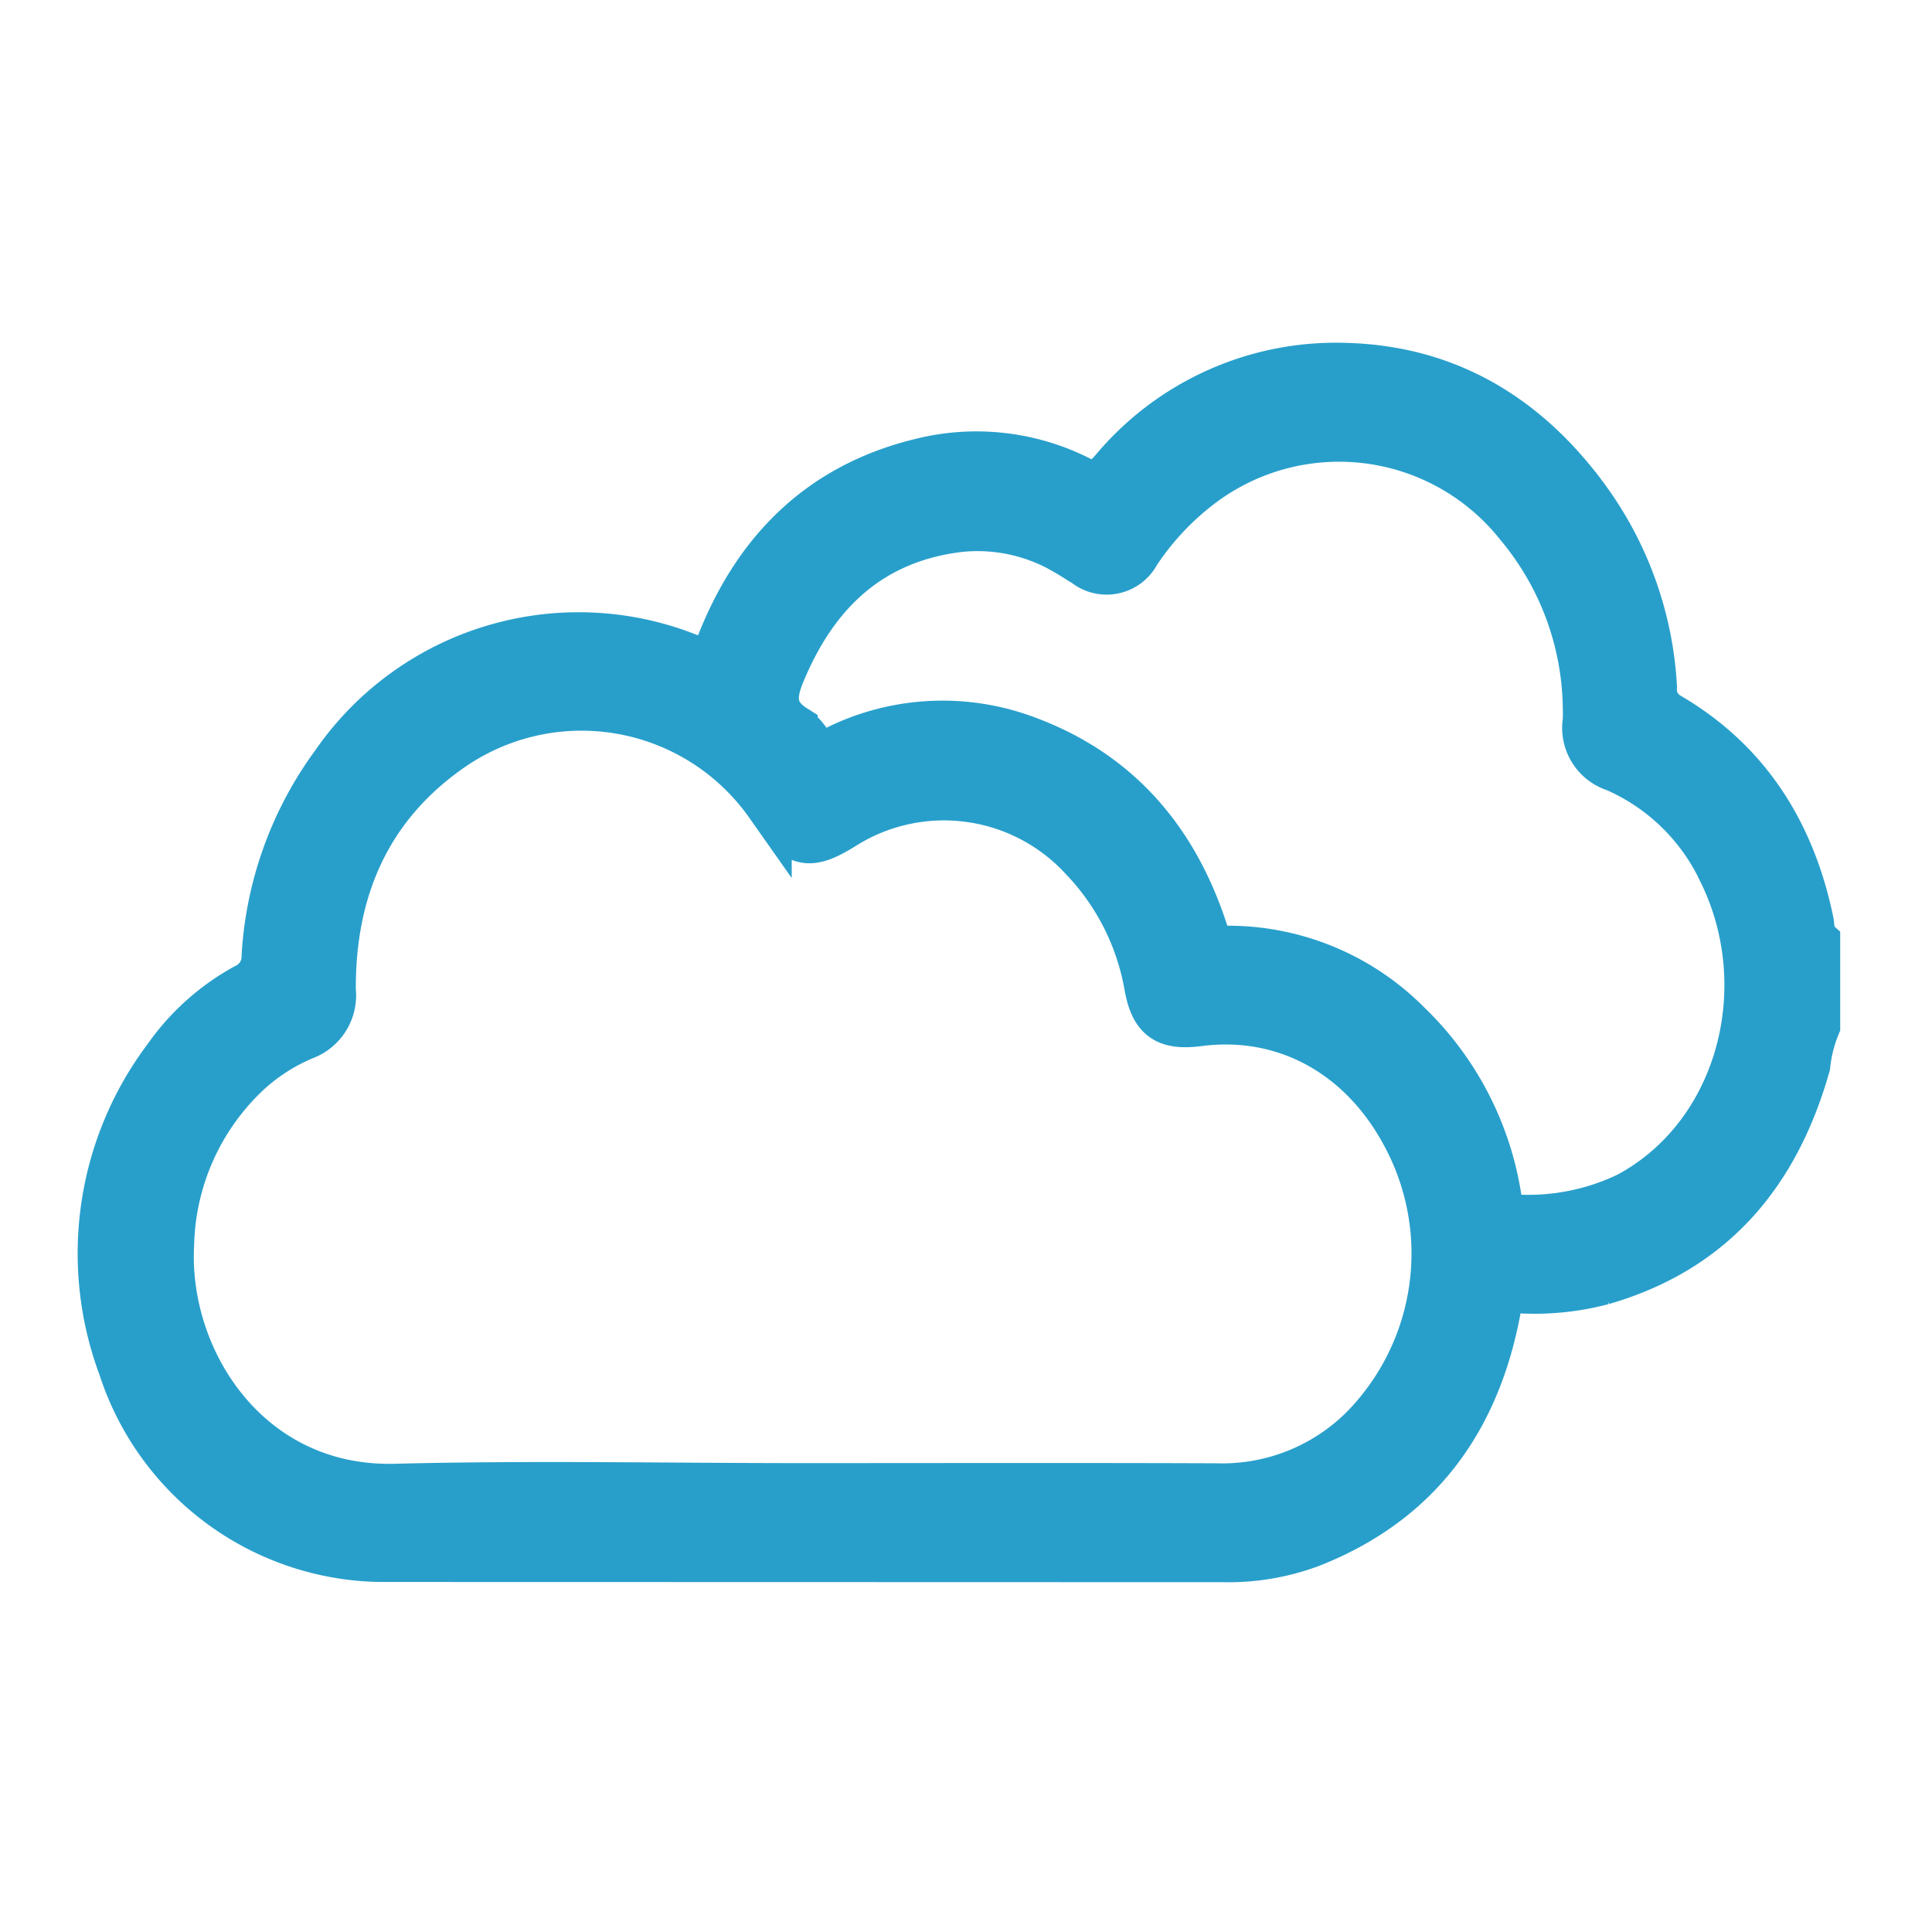
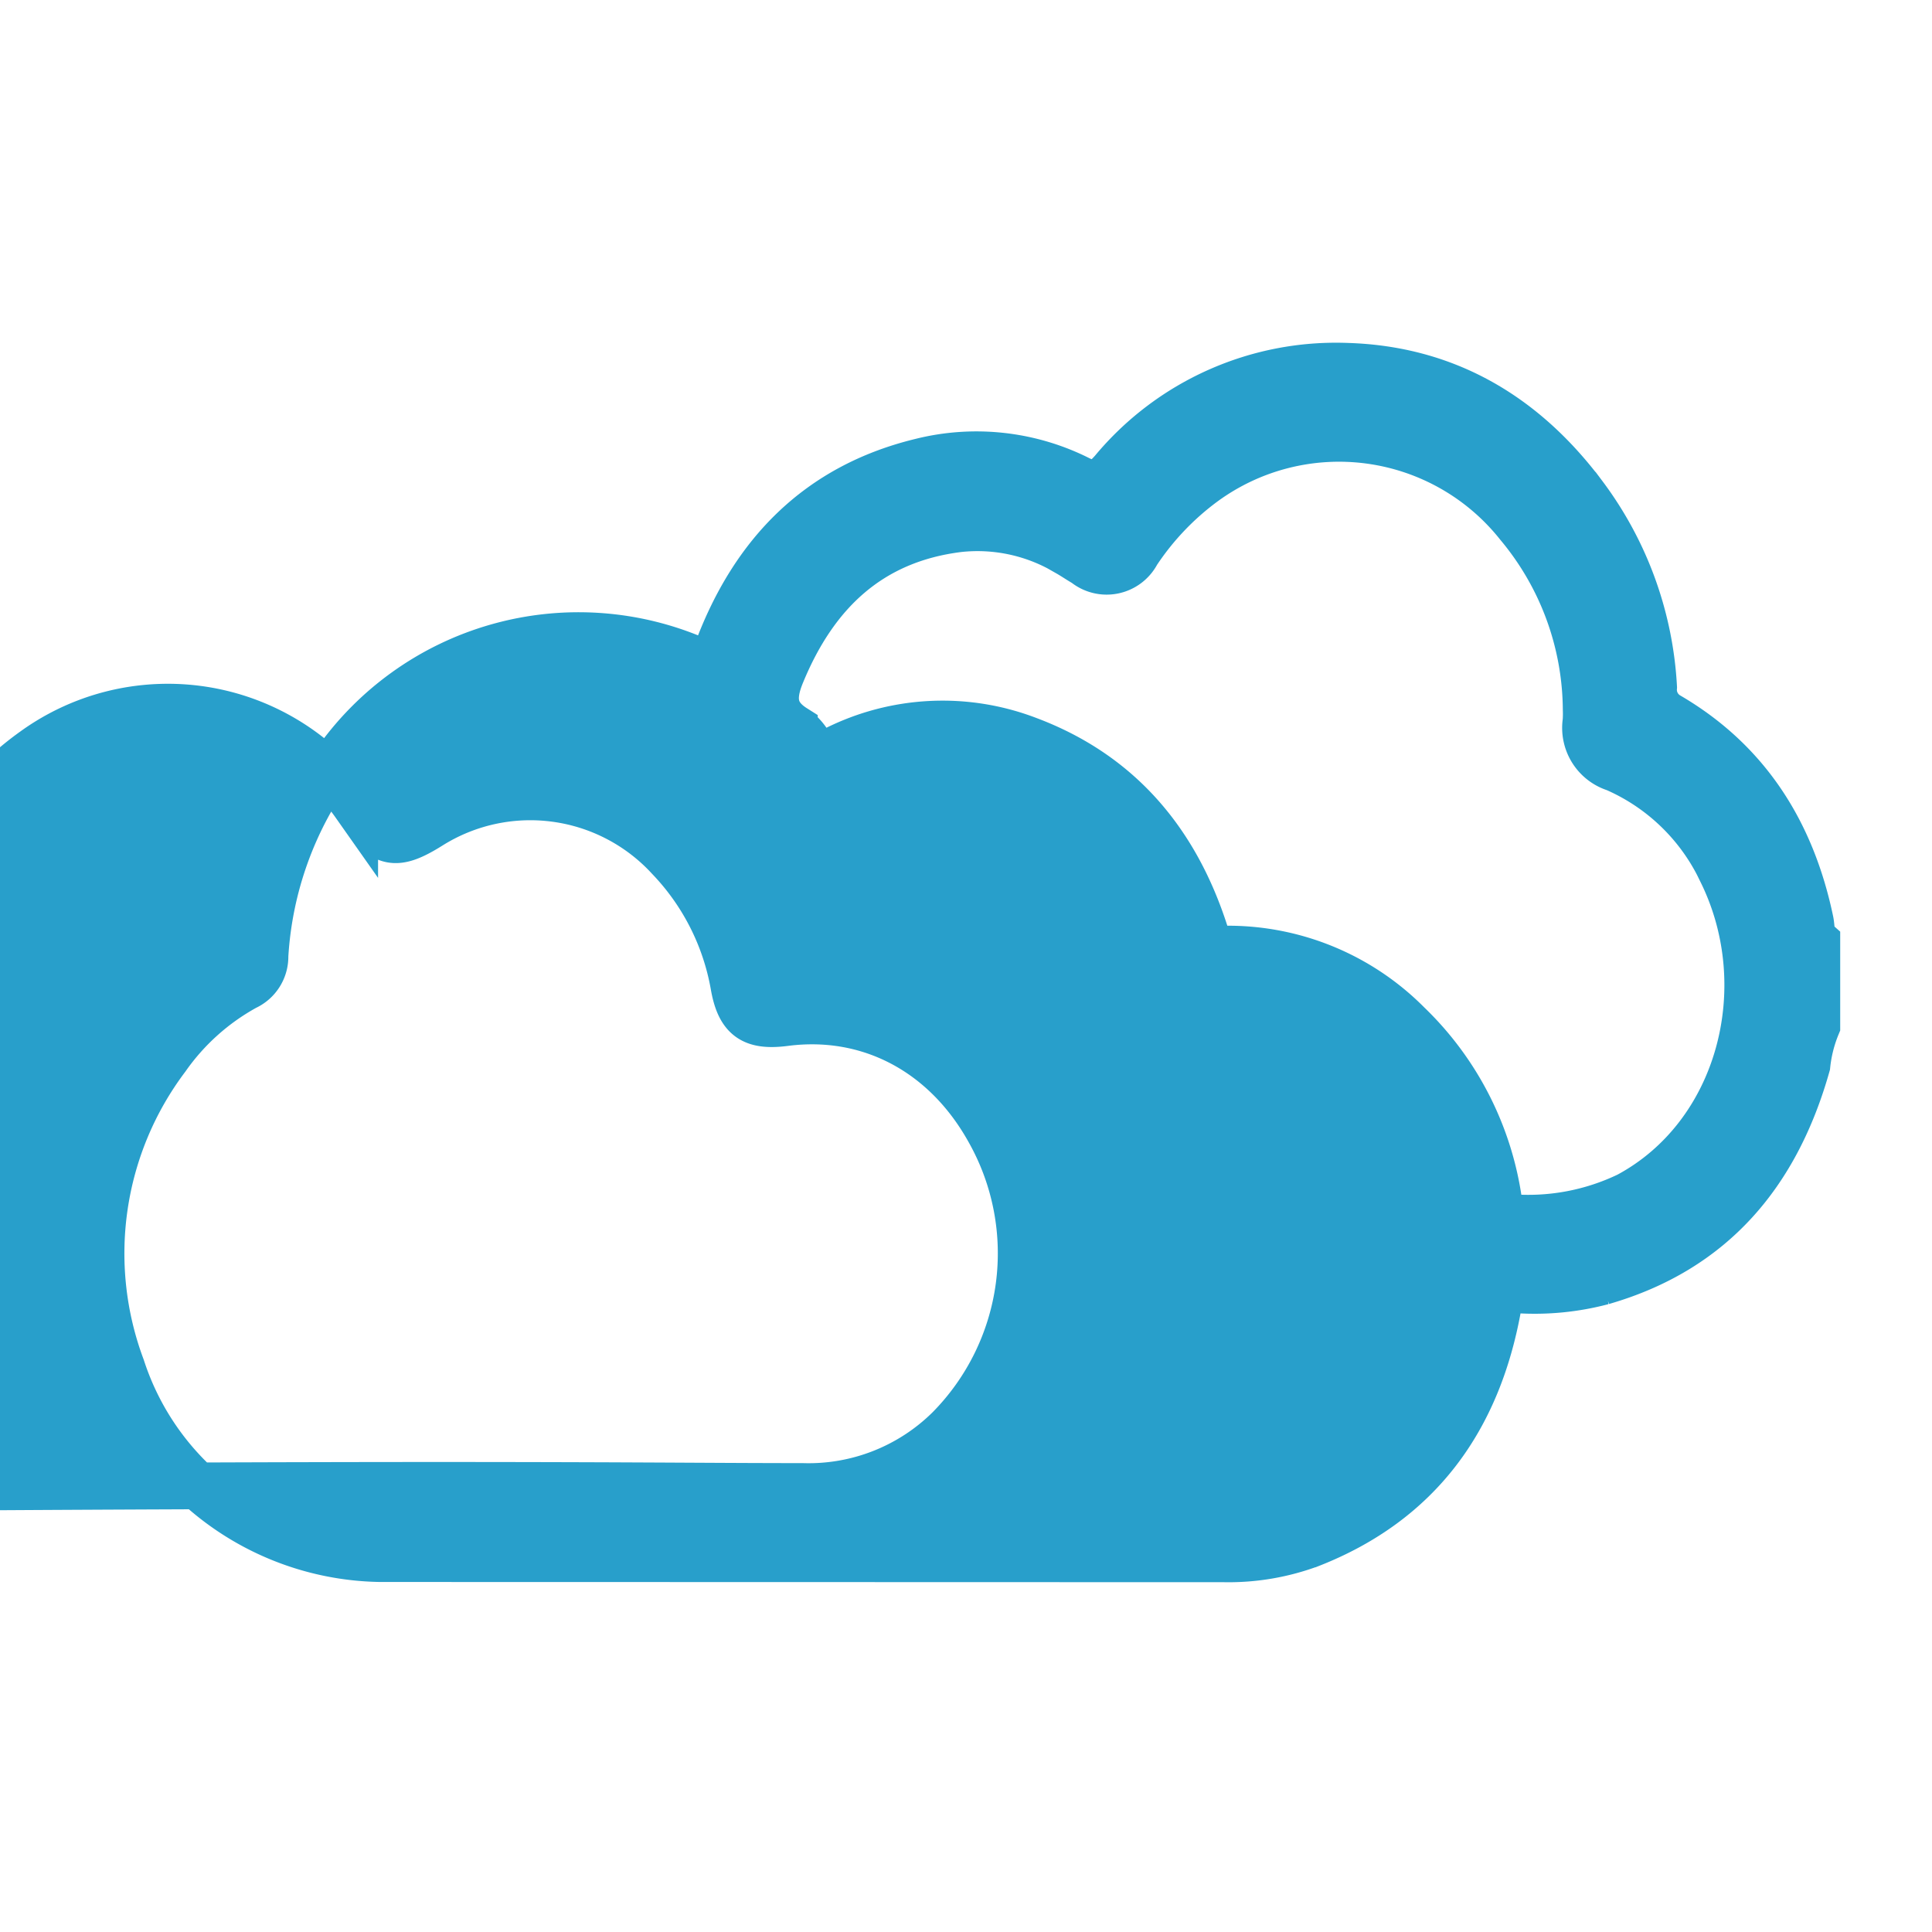
<svg xmlns="http://www.w3.org/2000/svg" width="124" height="124" viewBox="0 0 124 124">
  <g id="Group_25497" data-name="Group 25497" transform="translate(-4465 8711)">
-     <rect id="Rectangle_11552" data-name="Rectangle 11552" width="124" height="124" transform="translate(4465 -8711)" fill="none" />
-     <path id="Path_30222" data-name="Path 30222" d="M306.033,182.478a9.1,9.1,0,0,0-.635,2.53c-1.957,6.921-6.027,11.833-13.124,13.881a17.014,17.014,0,0,1-5.429.532c-.832-.033-1.115.186-1.273,1.069-1.291,7.2-5.051,12.5-12.01,15.242a15.08,15.08,0,0,1-5.575.952q-27.088-.008-54.176-.014A17.741,17.741,0,0,1,197.234,204.4a20.861,20.861,0,0,1,2.871-19.863,15.007,15.007,0,0,1,5.076-4.554,2.142,2.142,0,0,0,1.25-1.994,23.094,23.094,0,0,1,4.453-12.33,19.048,19.048,0,0,1,23.332-6.623c.842.362.987.044,1.233-.617,2.324-6.235,6.481-10.552,13.08-12.155a14.644,14.644,0,0,1,10.139,1.118c1.027.506,1.485.257,2.173-.521a18.628,18.628,0,0,1,15.058-6.716c6.407.2,11.4,3.213,15.18,8.276a22.6,22.6,0,0,1,4.479,12.32,1.921,1.921,0,0,0,.963,1.832c5.066,2.962,7.9,7.5,9.088,13.169.1.461.012.992.424,1.36Zm-65.117,29.563c8.85,0,17.7-.022,26.55.011a12.818,12.818,0,0,0,9.423-3.7,16.023,16.023,0,0,0,2.57-19.122c-2.838-5.112-7.753-7.636-13.092-6.945-2.082.27-2.92-.3-3.288-2.373a15.775,15.775,0,0,0-4.15-8.2,12.1,12.1,0,0,0-15.383-2.049c-2.178,1.358-2.953,1.2-4.432-.884-.124-.175-.247-.351-.374-.524a14.667,14.667,0,0,0-20.568-3.454c-5.235,3.732-7.454,9.072-7.409,15.4a2.811,2.811,0,0,1-1.806,2.954,12.427,12.427,0,0,0-3.679,2.366,15.609,15.609,0,0,0-4.892,10.967c-.409,7.473,5,15.84,14.411,15.594C223.5,211.862,232.209,212.041,240.916,212.041Zm50.314-49.863a18.642,18.642,0,0,0-4.347-11.843,14.7,14.7,0,0,0-20.218-2.714,17.8,17.8,0,0,0-4.267,4.494,2.191,2.191,0,0,1-3.334.689c-.372-.214-.725-.459-1.1-.672a11.166,11.166,0,0,0-7-1.56c-5.732.707-9.274,4.153-11.4,9.34-.585,1.43-.572,2.548.844,3.444a3.394,3.394,0,0,1,.942,1.021c.46.7.916.725,1.673.366a15.338,15.338,0,0,1,12.395-.621c5.879,2.209,9.489,6.554,11.367,12.435.227.71.484,1,1.3.993a16.249,16.249,0,0,1,11.7,4.813,19.653,19.653,0,0,1,5.854,11.551c.059.39,0,.843.677.86a14.8,14.8,0,0,0,7.6-1.408c7.191-3.856,9.659-13.331,6.017-20.745a13.5,13.5,0,0,0-6.841-6.675,2.72,2.72,0,0,1-1.872-3.015A7.145,7.145,0,0,0,291.23,162.178Z" transform="translate(4275.575 -8827.635)" fill="#289fcb" stroke="#289fcb" stroke-width="3" />
+     <path id="Path_30222" data-name="Path 30222" d="M306.033,182.478a9.1,9.1,0,0,0-.635,2.53c-1.957,6.921-6.027,11.833-13.124,13.881a17.014,17.014,0,0,1-5.429.532c-.832-.033-1.115.186-1.273,1.069-1.291,7.2-5.051,12.5-12.01,15.242a15.08,15.08,0,0,1-5.575.952q-27.088-.008-54.176-.014A17.741,17.741,0,0,1,197.234,204.4a20.861,20.861,0,0,1,2.871-19.863,15.007,15.007,0,0,1,5.076-4.554,2.142,2.142,0,0,0,1.25-1.994,23.094,23.094,0,0,1,4.453-12.33,19.048,19.048,0,0,1,23.332-6.623c.842.362.987.044,1.233-.617,2.324-6.235,6.481-10.552,13.08-12.155a14.644,14.644,0,0,1,10.139,1.118c1.027.506,1.485.257,2.173-.521a18.628,18.628,0,0,1,15.058-6.716c6.407.2,11.4,3.213,15.18,8.276a22.6,22.6,0,0,1,4.479,12.32,1.921,1.921,0,0,0,.963,1.832c5.066,2.962,7.9,7.5,9.088,13.169.1.461.012.992.424,1.36Zm-65.117,29.563a12.818,12.818,0,0,0,9.423-3.7,16.023,16.023,0,0,0,2.57-19.122c-2.838-5.112-7.753-7.636-13.092-6.945-2.082.27-2.92-.3-3.288-2.373a15.775,15.775,0,0,0-4.15-8.2,12.1,12.1,0,0,0-15.383-2.049c-2.178,1.358-2.953,1.2-4.432-.884-.124-.175-.247-.351-.374-.524a14.667,14.667,0,0,0-20.568-3.454c-5.235,3.732-7.454,9.072-7.409,15.4a2.811,2.811,0,0,1-1.806,2.954,12.427,12.427,0,0,0-3.679,2.366,15.609,15.609,0,0,0-4.892,10.967c-.409,7.473,5,15.84,14.411,15.594C223.5,211.862,232.209,212.041,240.916,212.041Zm50.314-49.863a18.642,18.642,0,0,0-4.347-11.843,14.7,14.7,0,0,0-20.218-2.714,17.8,17.8,0,0,0-4.267,4.494,2.191,2.191,0,0,1-3.334.689c-.372-.214-.725-.459-1.1-.672a11.166,11.166,0,0,0-7-1.56c-5.732.707-9.274,4.153-11.4,9.34-.585,1.43-.572,2.548.844,3.444a3.394,3.394,0,0,1,.942,1.021c.46.7.916.725,1.673.366a15.338,15.338,0,0,1,12.395-.621c5.879,2.209,9.489,6.554,11.367,12.435.227.71.484,1,1.3.993a16.249,16.249,0,0,1,11.7,4.813,19.653,19.653,0,0,1,5.854,11.551c.059.39,0,.843.677.86a14.8,14.8,0,0,0,7.6-1.408c7.191-3.856,9.659-13.331,6.017-20.745a13.5,13.5,0,0,0-6.841-6.675,2.72,2.72,0,0,1-1.872-3.015A7.145,7.145,0,0,0,291.23,162.178Z" transform="translate(4275.575 -8827.635)" fill="#289fcb" stroke="#289fcb" stroke-width="3" />
  </g>
</svg>